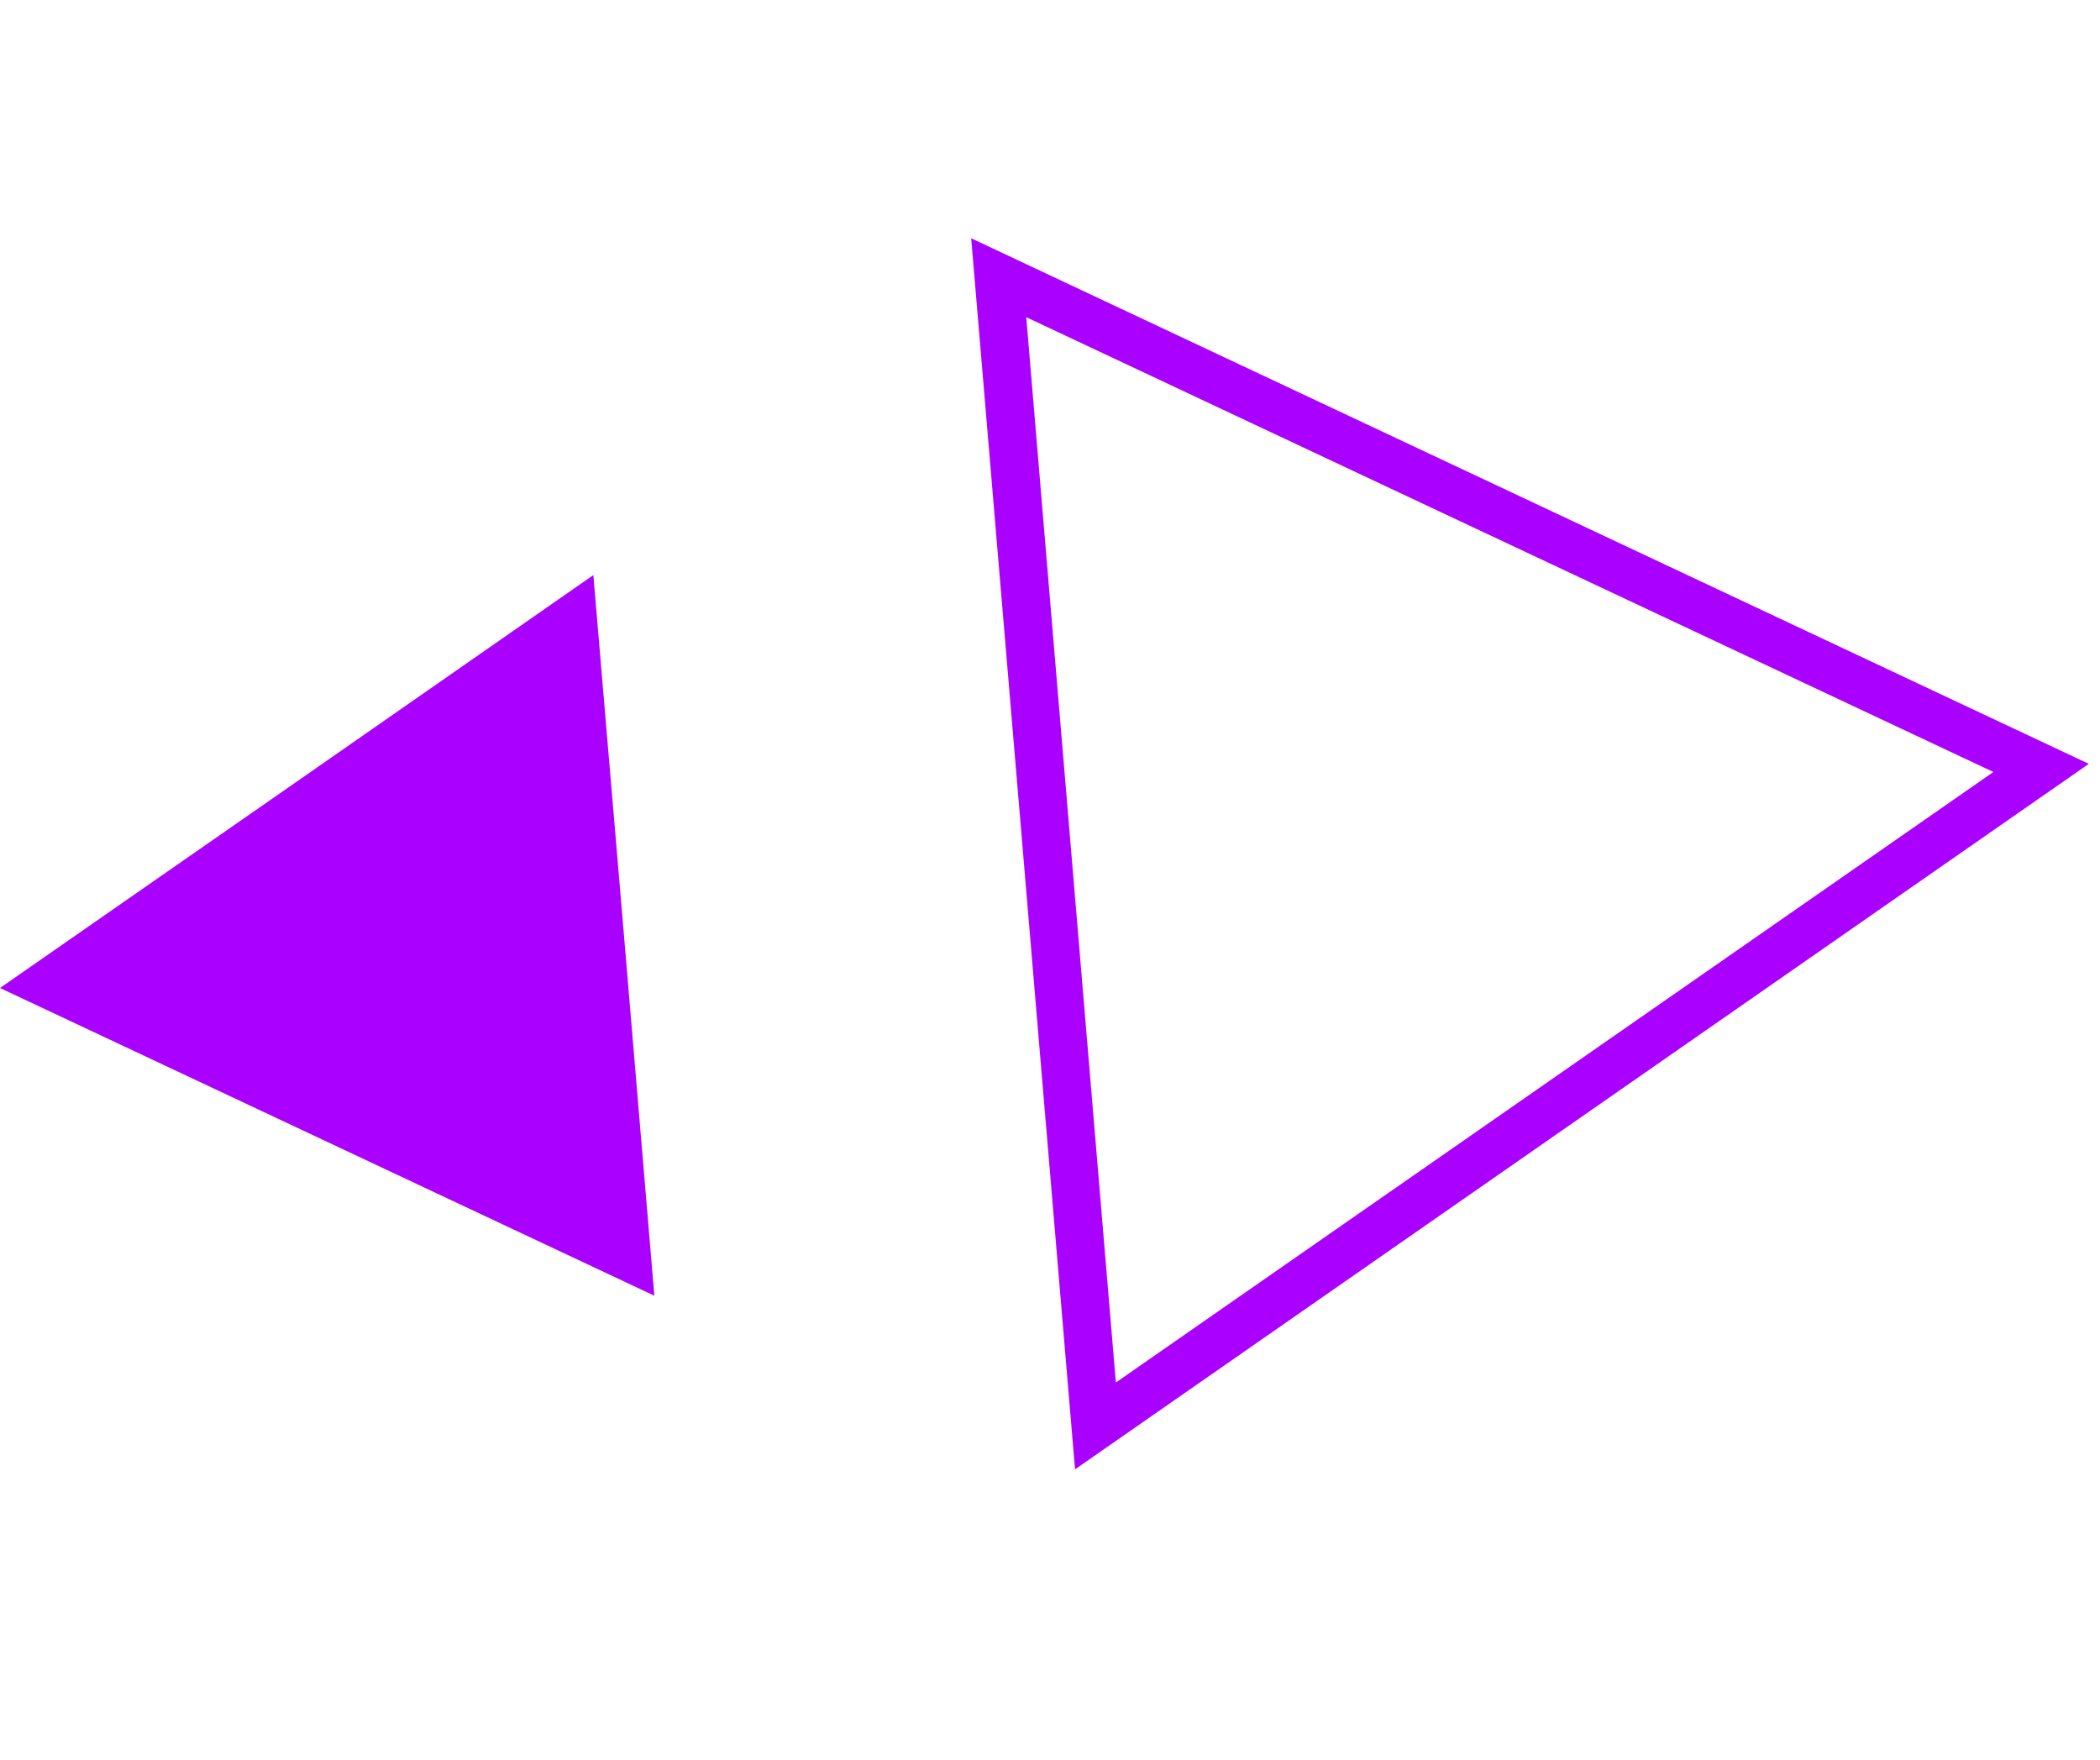
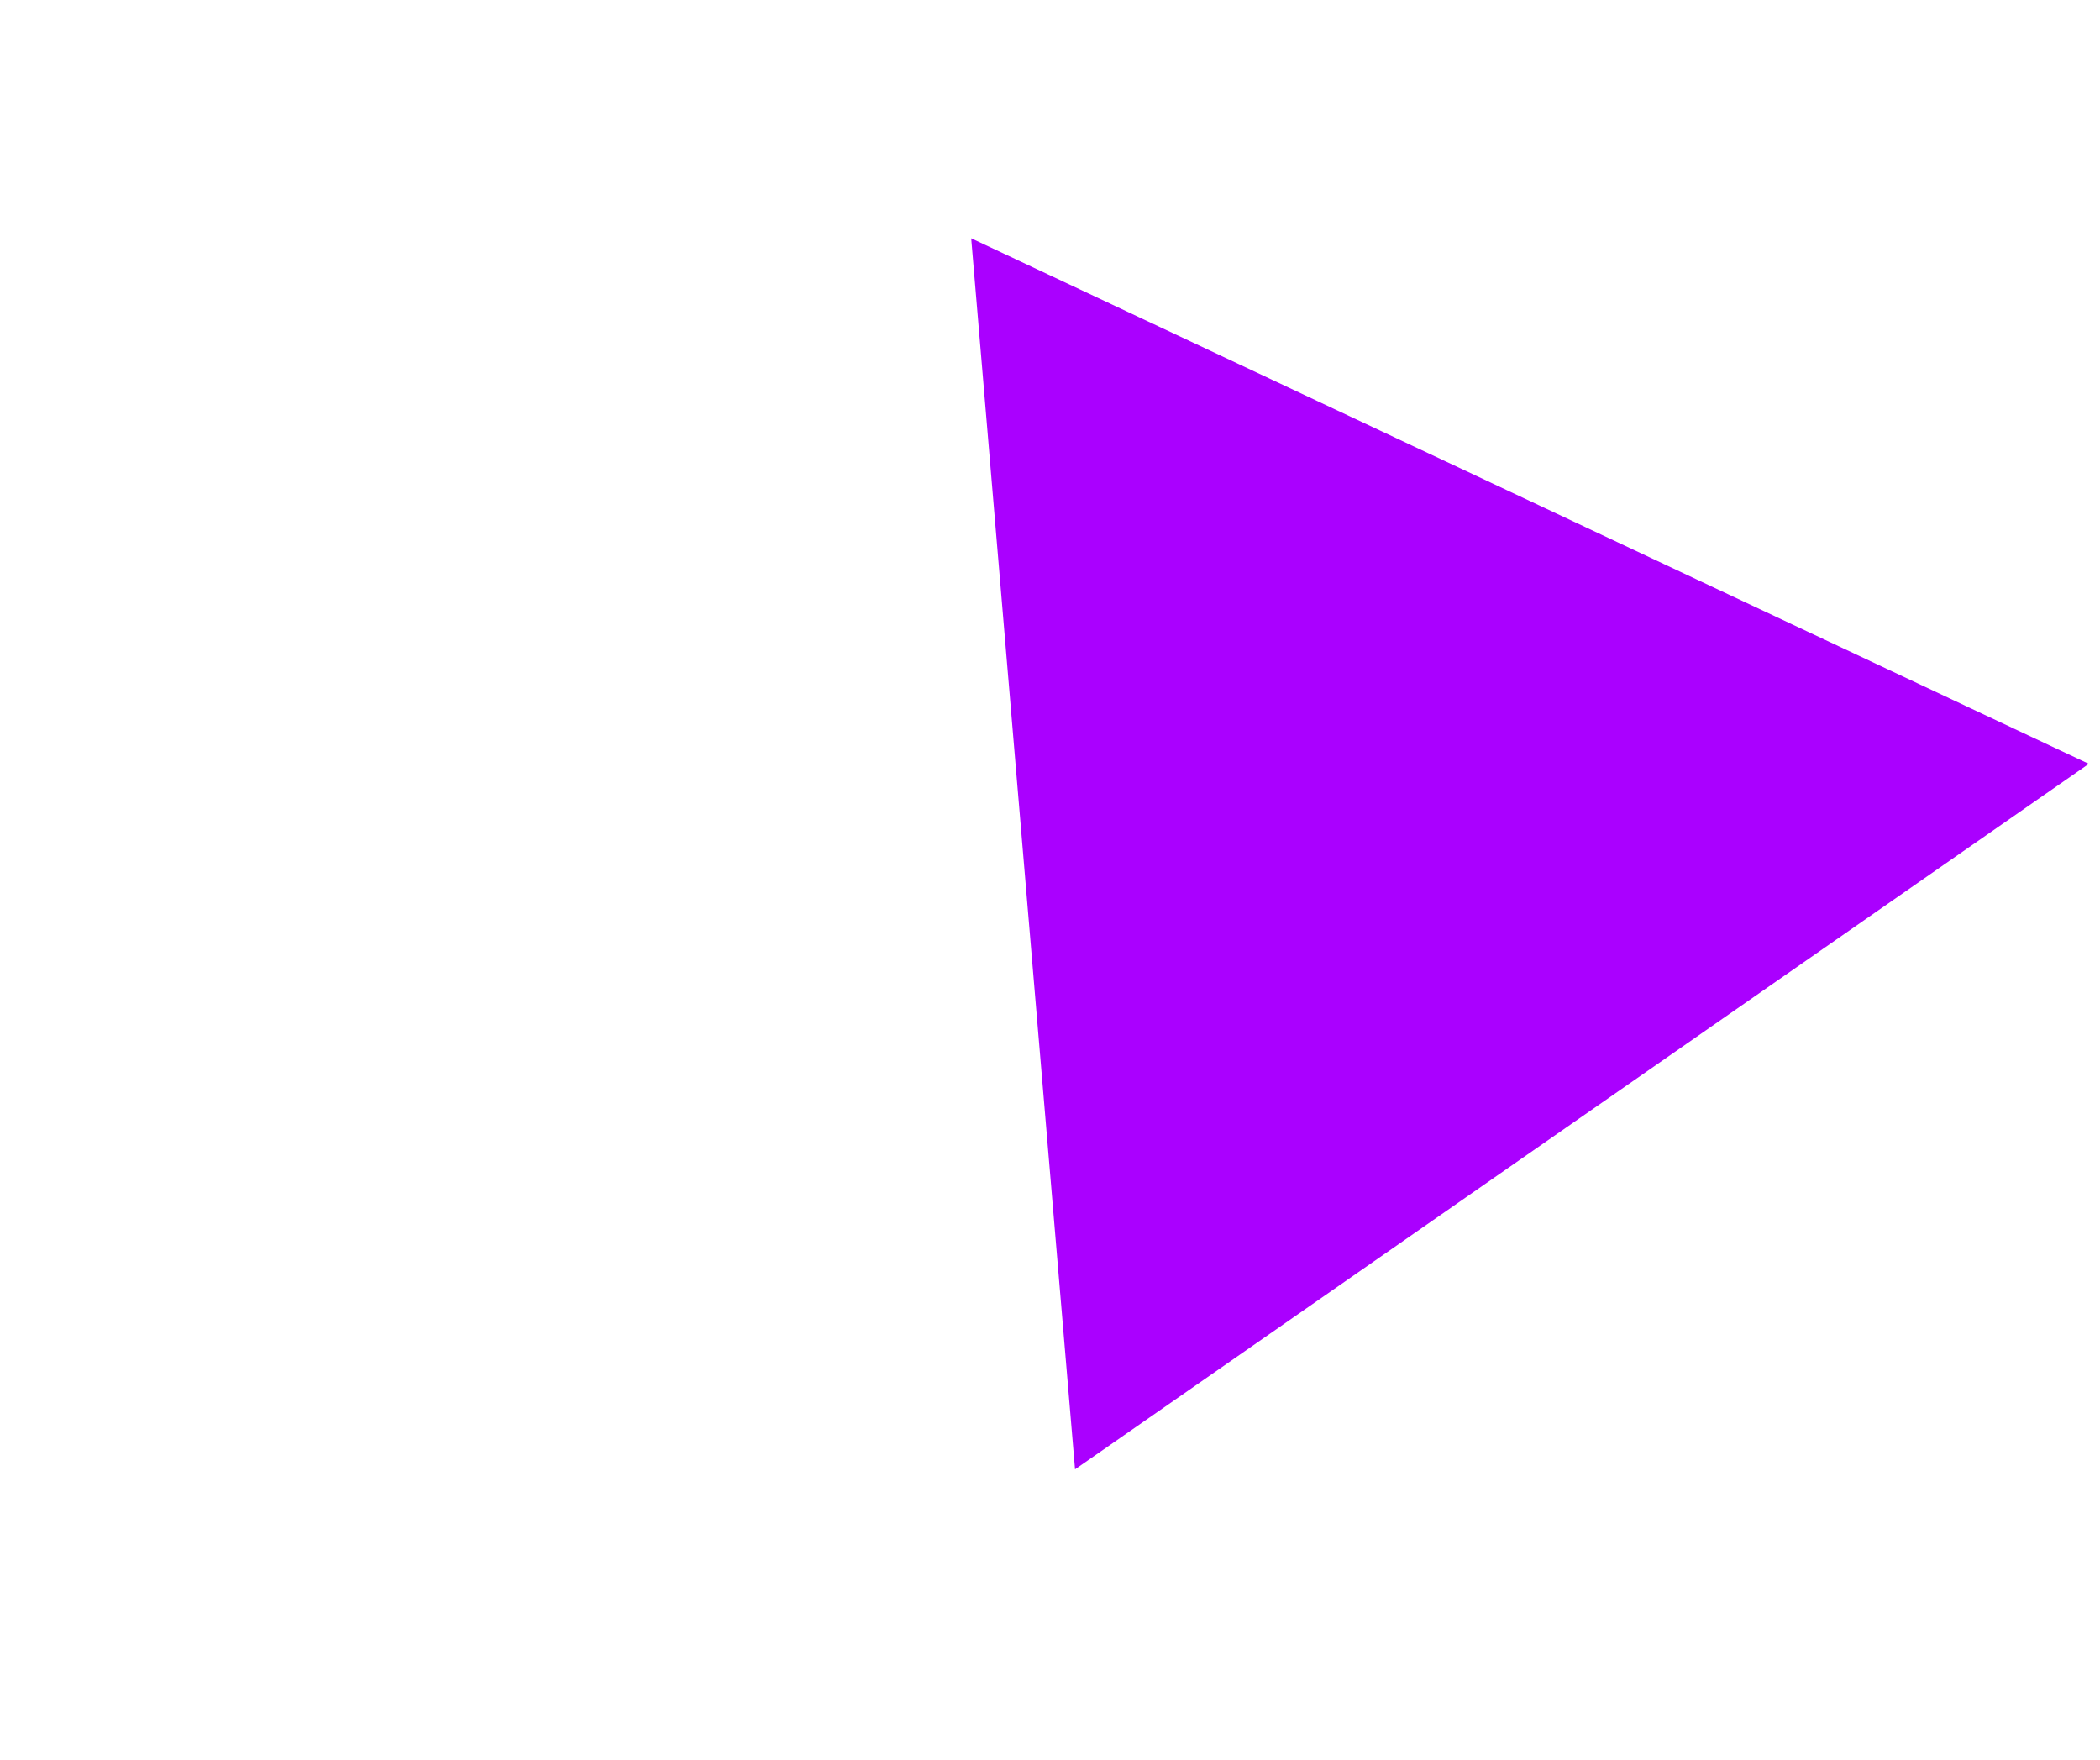
<svg xmlns="http://www.w3.org/2000/svg" width="148" height="124" viewBox="0 0 148 124" fill="none">
-   <path d="M140.486 54.4L72.327 22.351L78.641 97.424L140.486 54.4ZM68.446 16.791L147.211 53.827L75.765 103.542L68.446 16.791Z" fill="#AA00FF" />
-   <path d="M41.817 40.525L43.974 65.899L46.116 91.306L0 69.622L20.933 55.065L41.817 40.525Z" fill="#AA00FF" />
+   <path d="M140.486 54.4L72.327 22.351L140.486 54.4ZM68.446 16.791L147.211 53.827L75.765 103.542L68.446 16.791Z" fill="#AA00FF" />
</svg>